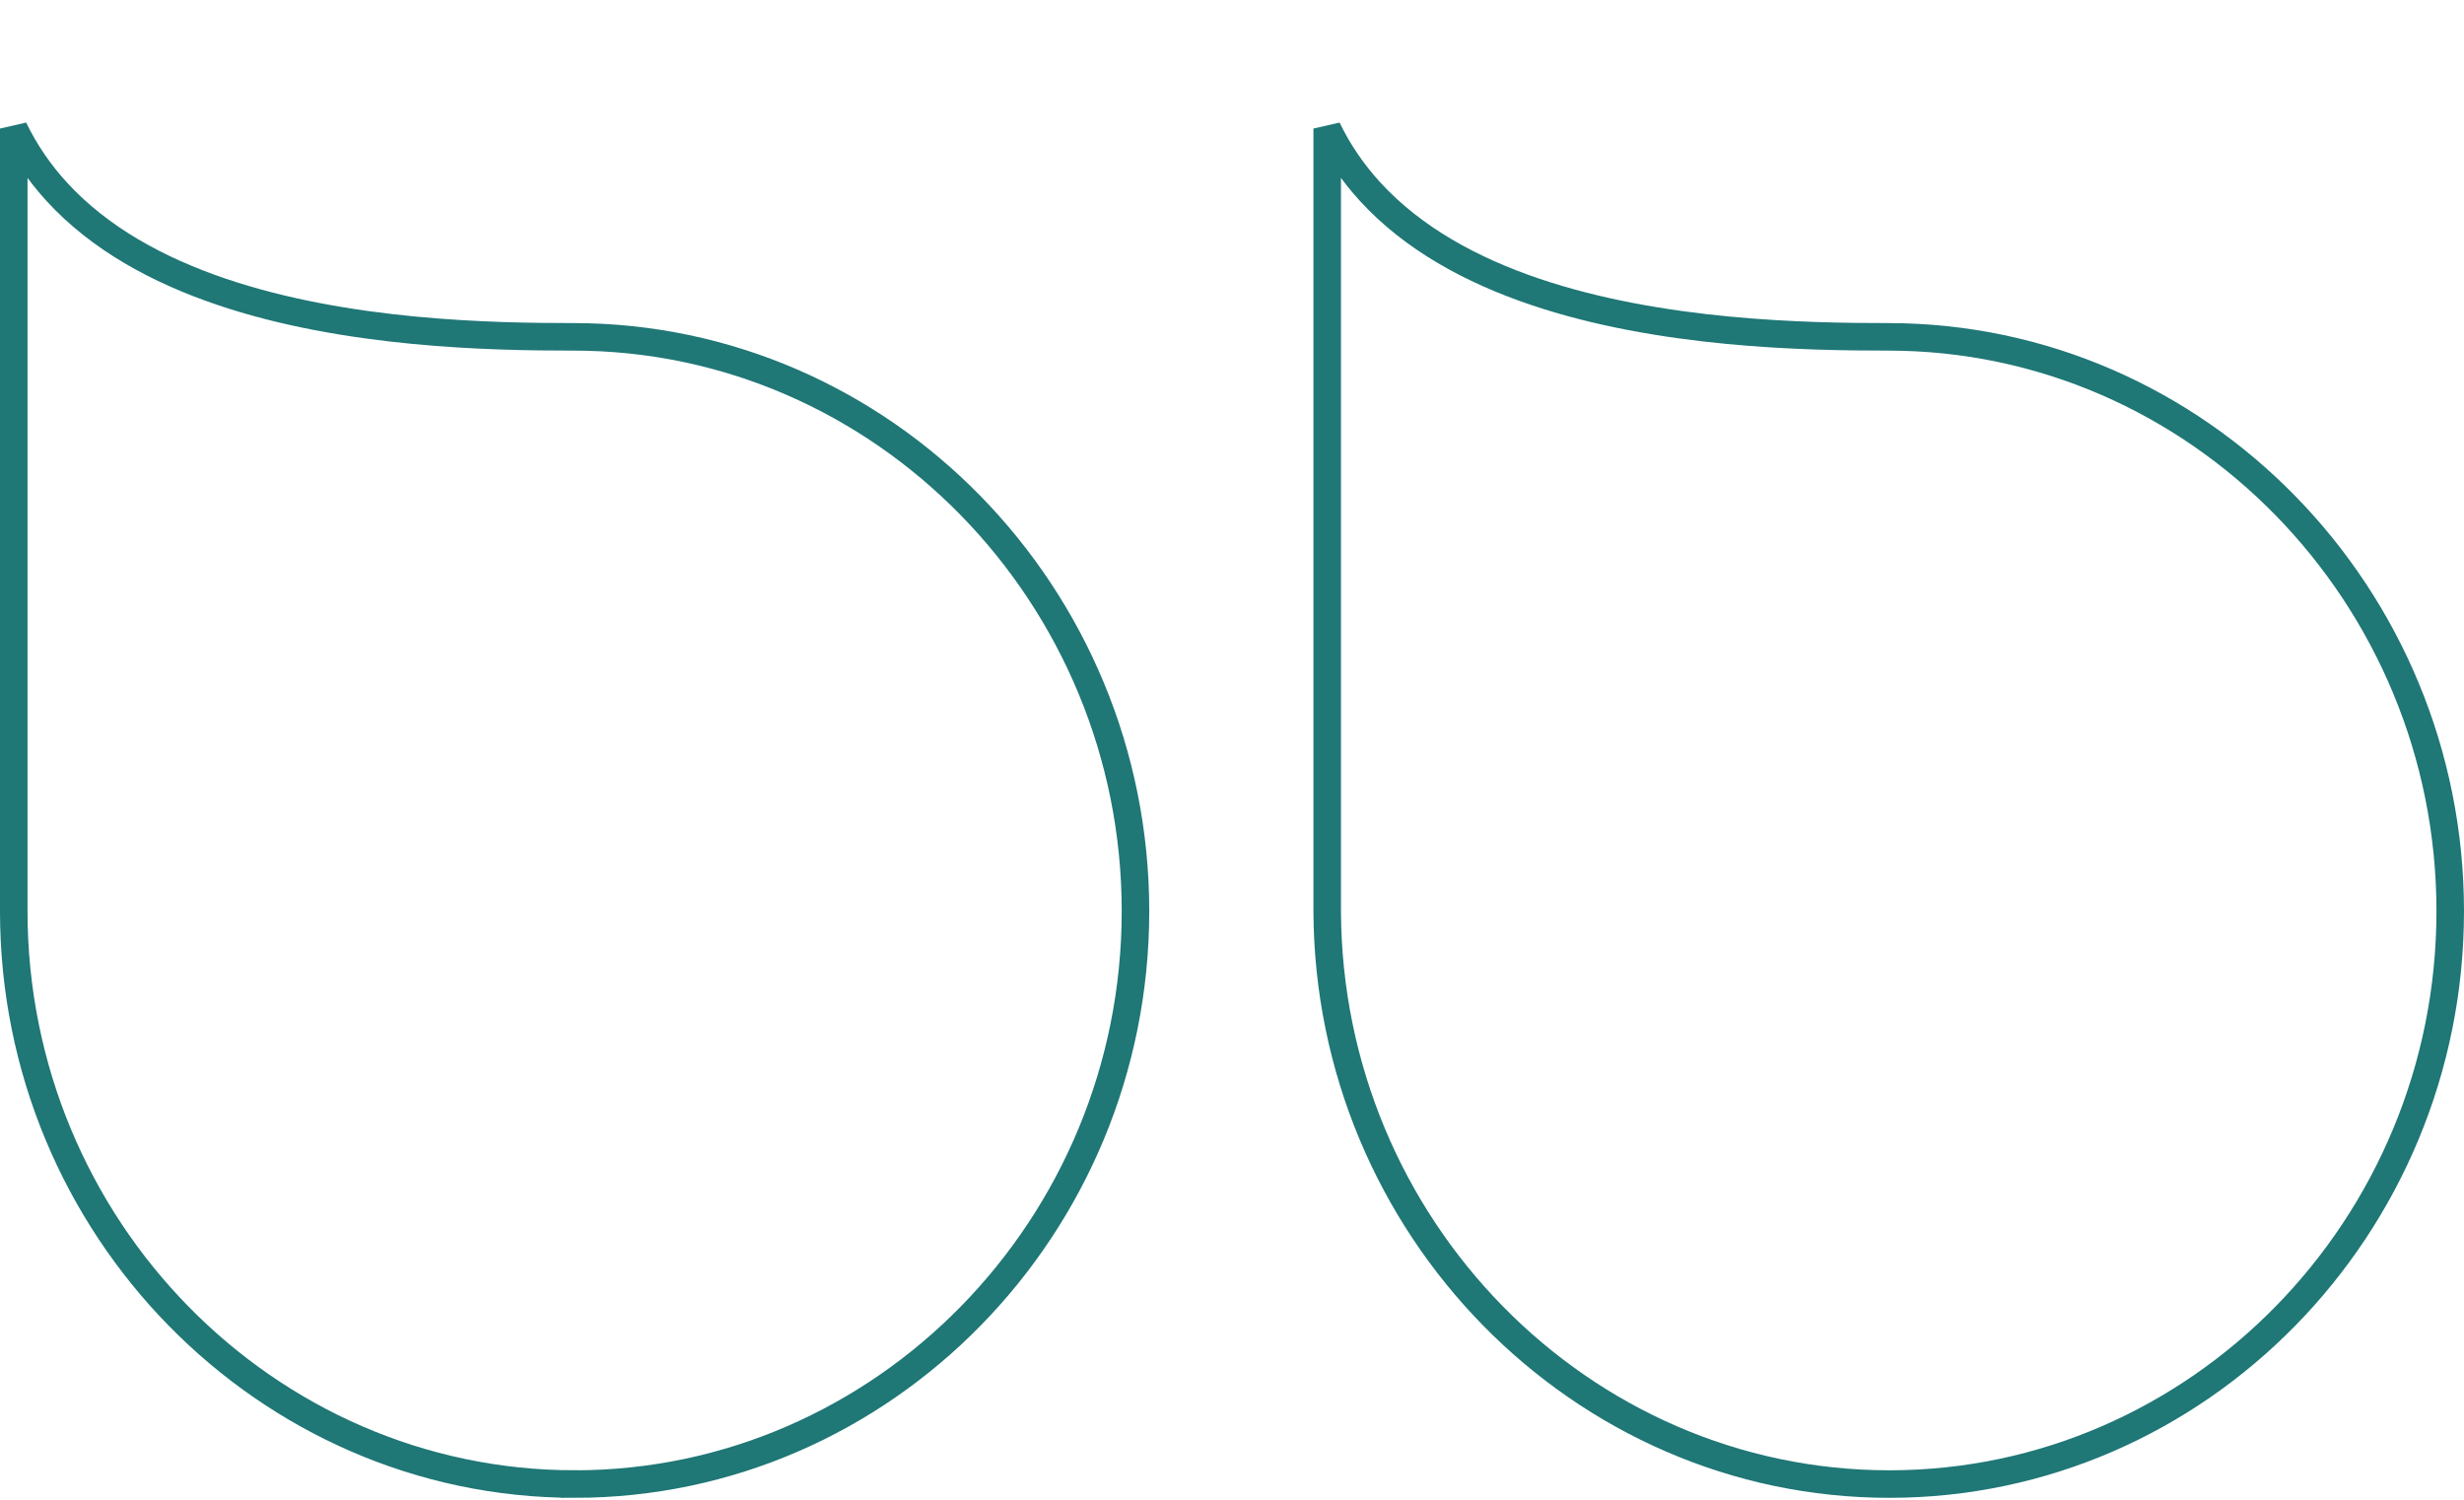
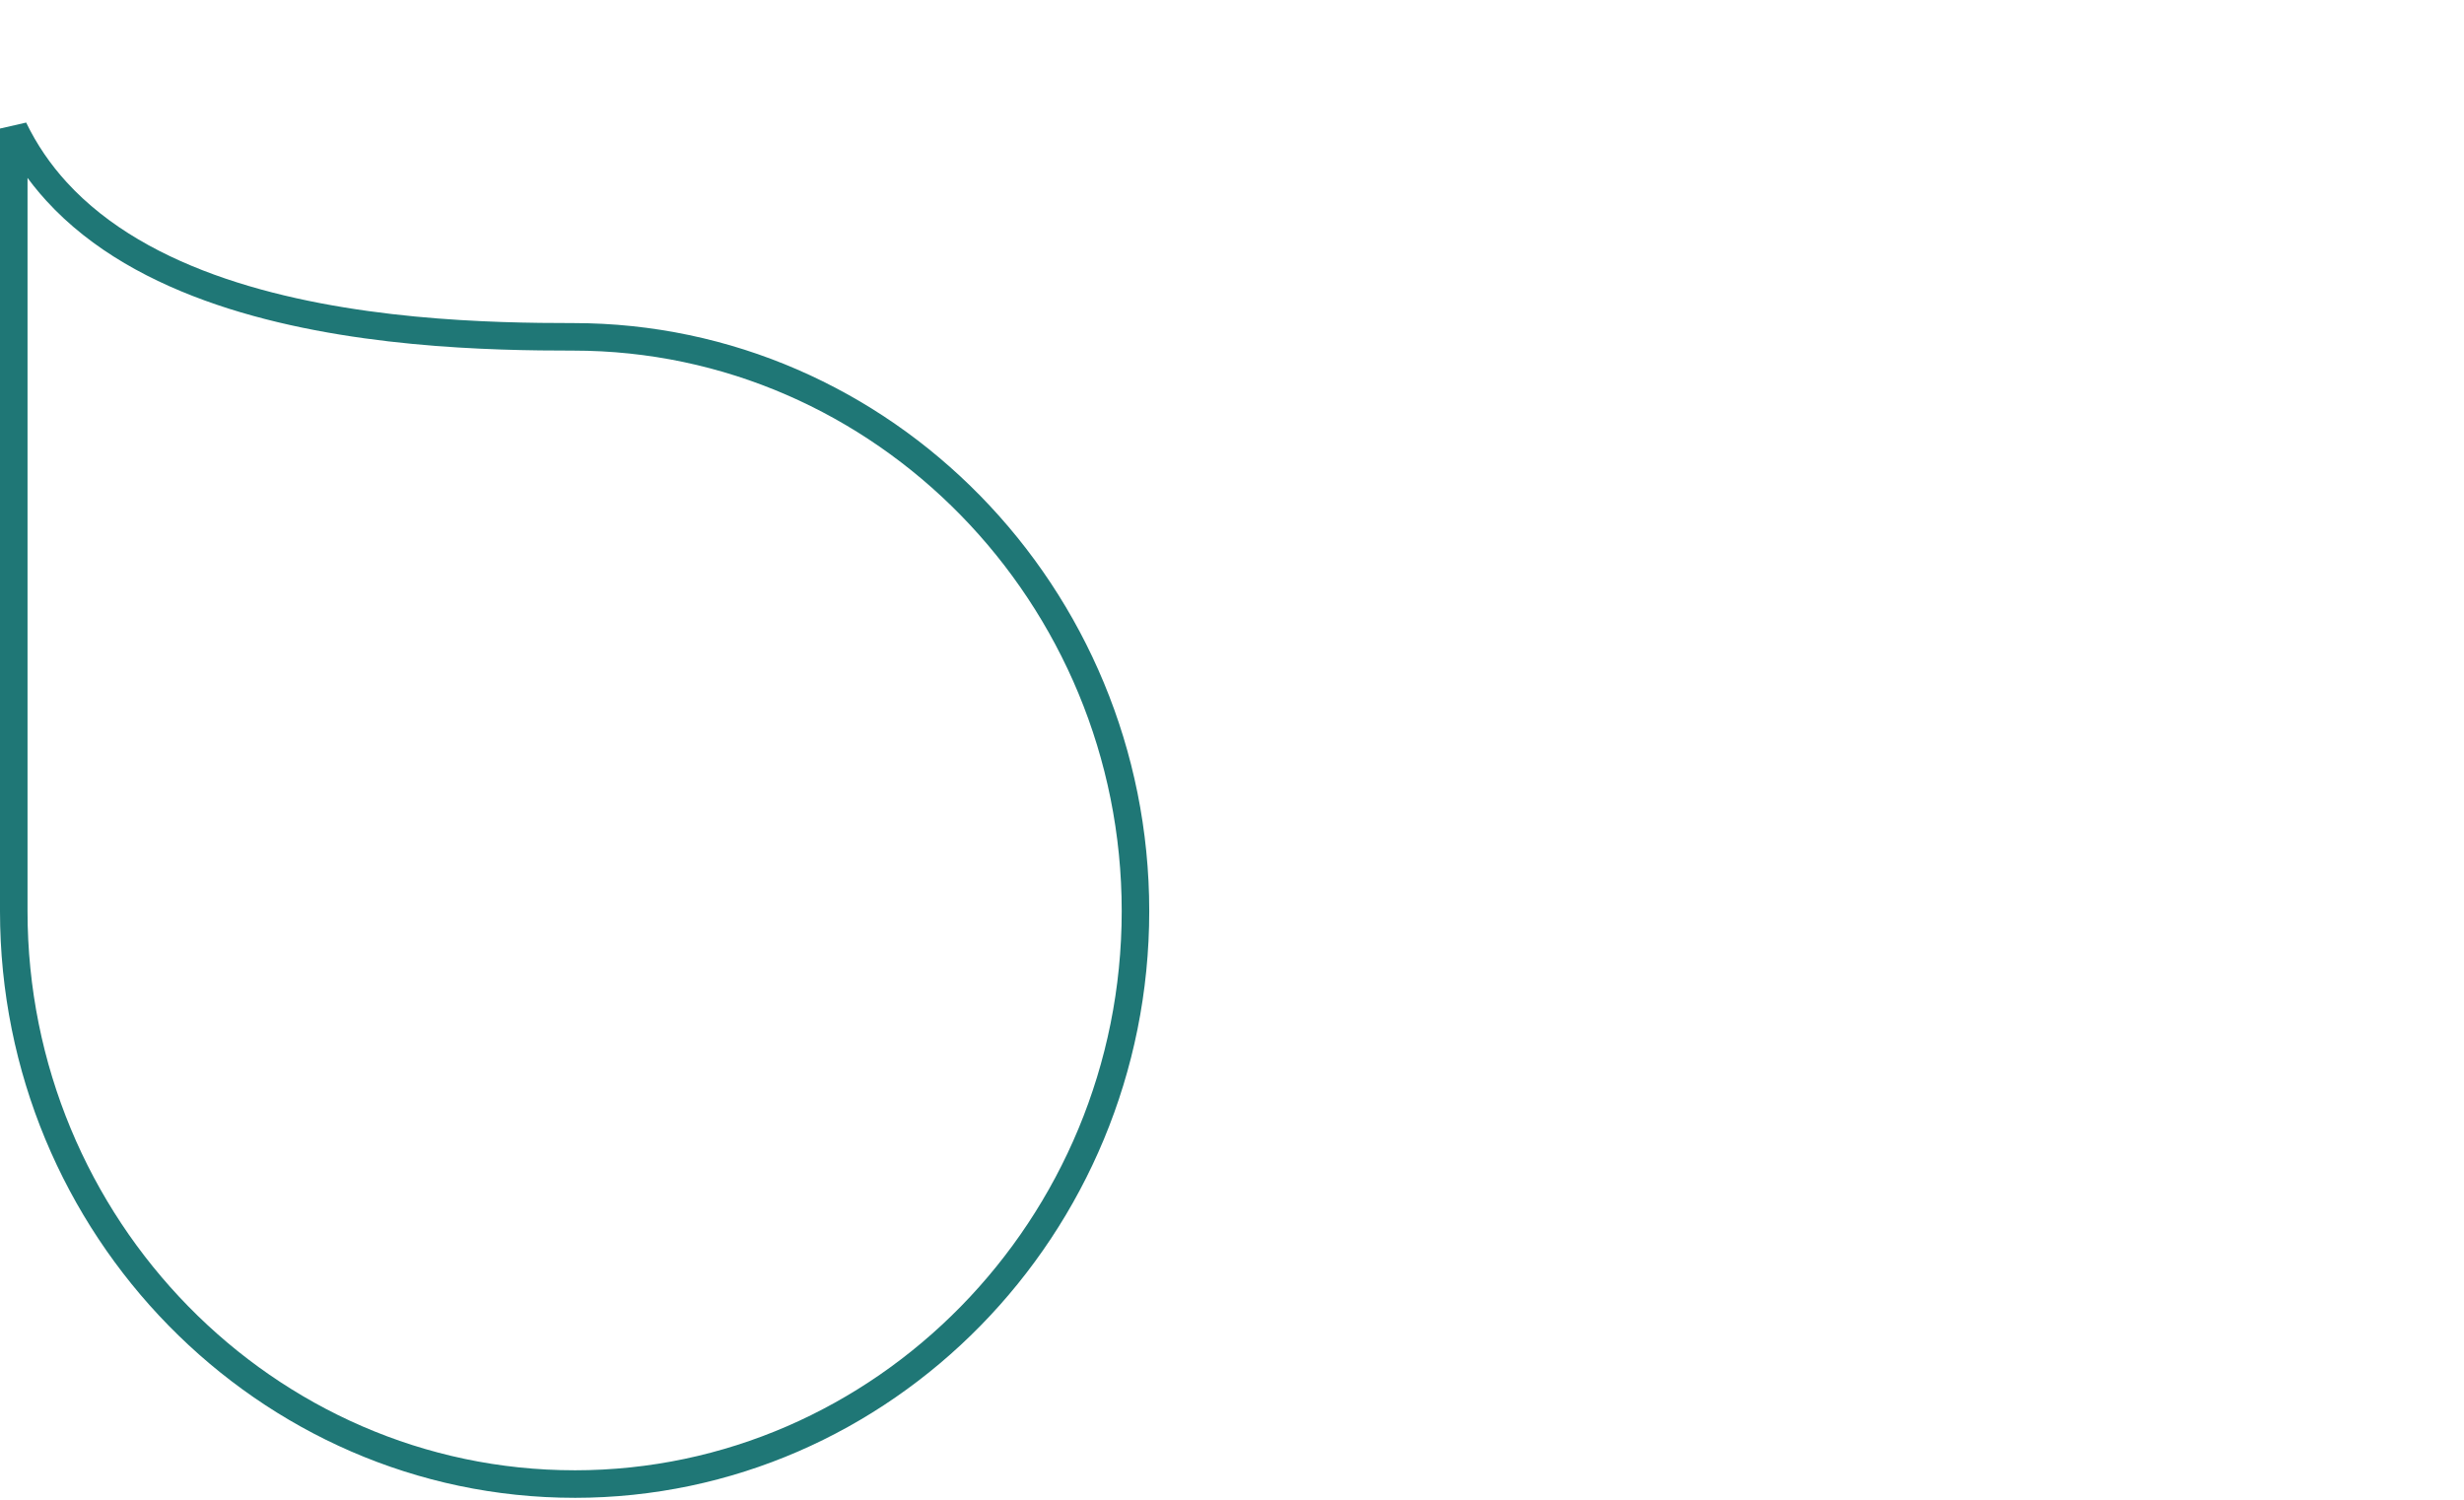
<svg xmlns="http://www.w3.org/2000/svg" fill="none" height="109" viewBox="0 0 179 109" width="179">
  <g stroke="#1f7776" stroke-width="2">
-     <path d="m99.522 13.913c-1.235-1.352-2.285-2.871-3.107-4.574v56.853c.095 22.943 18.425 41.625 40.84 41.625 22.416 0 40.744-18.683 40.744-41.623 0-22.941-18.329-41.722-40.84-41.722-5.962 0-16.548-.191-25.666-3.282-4.567-1.548-8.837-3.847-11.972-7.278z" />
-     <path d="m41.744 107.817c22.416 0 40.744-18.683 40.744-41.623 0-22.941-18.329-41.722-40.84-41.722-5.914 0-16.476-.191-25.582-3.282-4.561-1.548-8.828-3.847-11.961-7.278-1.234-1.351-2.284-2.87-3.105-4.573l-0 56.854c0 22.94 18.328 41.623 40.744 41.623z" />
+     <path d="m41.744 107.817c22.416 0 40.744-18.683 40.744-41.623 0-22.941-18.329-41.722-40.84-41.722-5.914 0-16.476-.191-25.582-3.282-4.561-1.548-8.828-3.847-11.961-7.278-1.234-1.351-2.284-2.87-3.105-4.573l-0 56.854c0 22.94 18.328 41.623 40.744 41.623" />
  </g>
</svg>